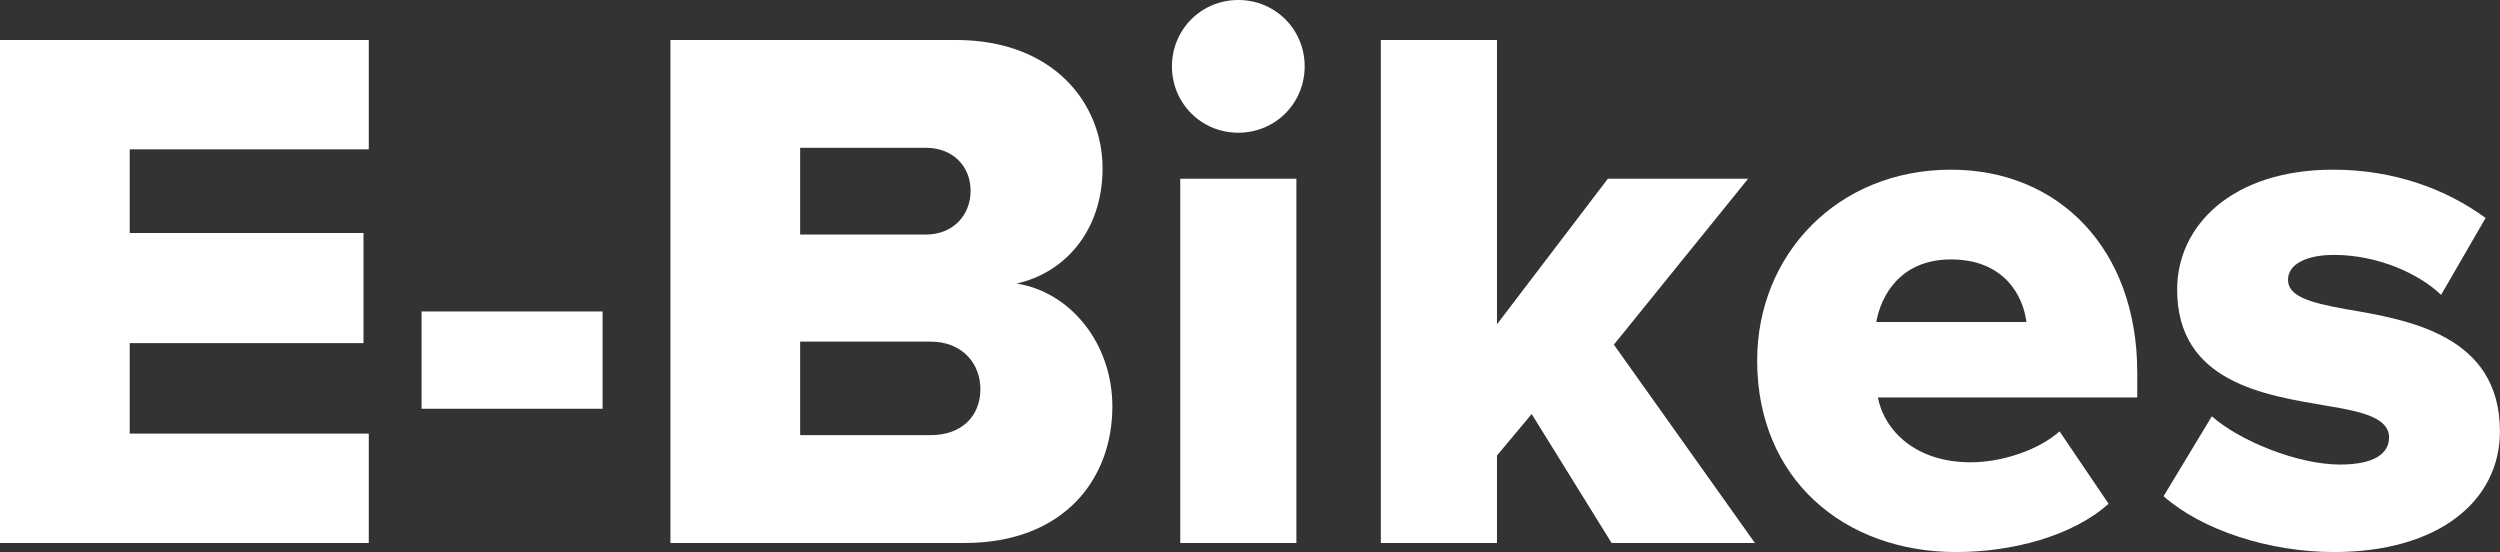
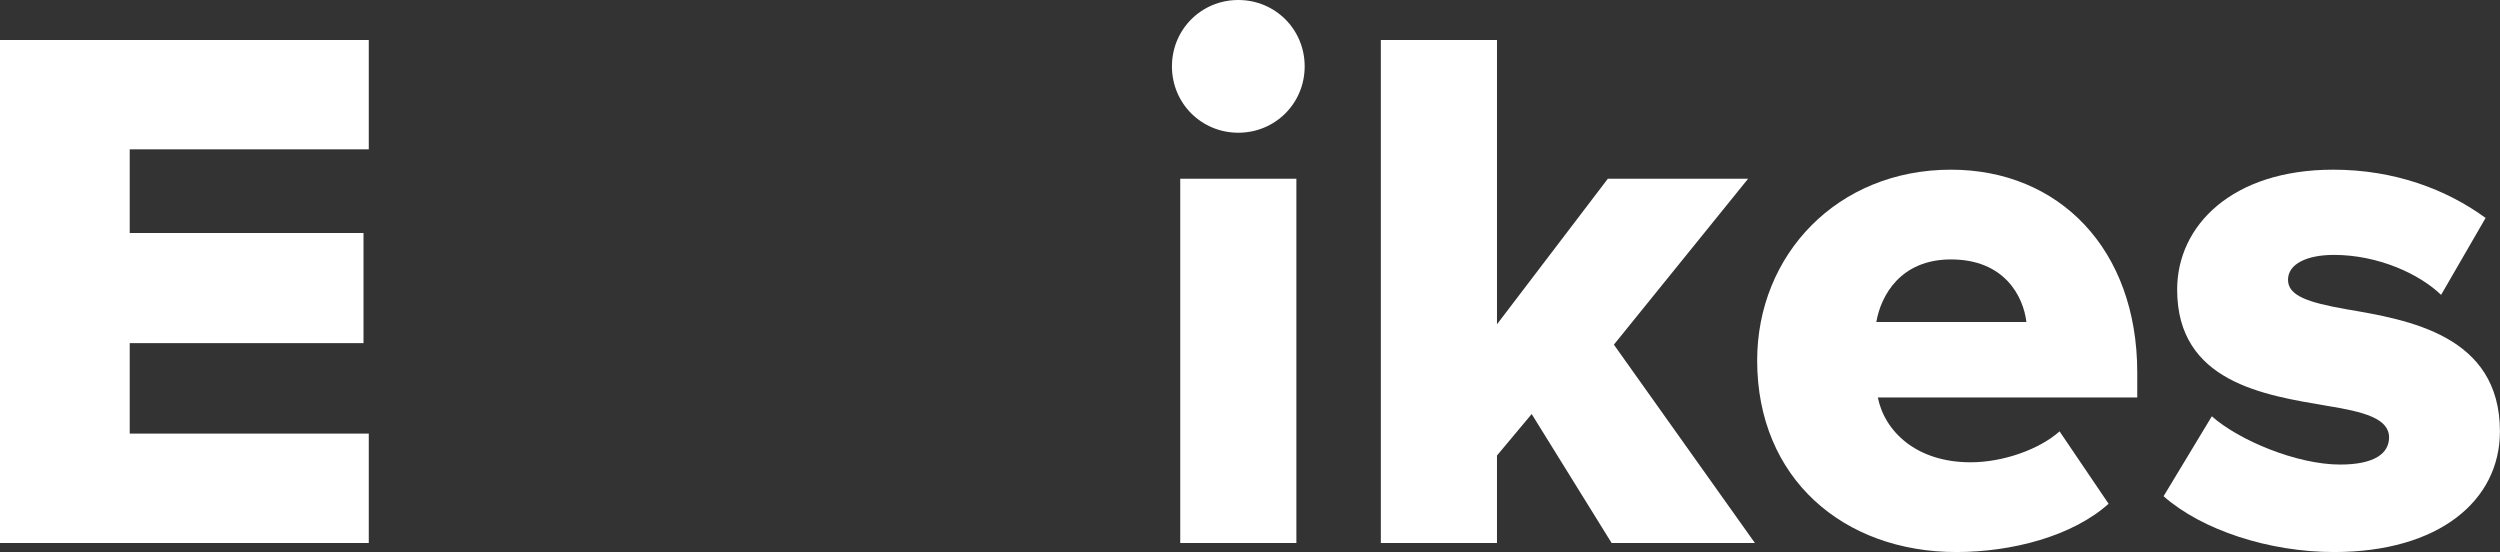
<svg xmlns="http://www.w3.org/2000/svg" id="Layer_1" data-name="Layer 1" viewBox="0 0 331.5 73.2">
  <rect x="0" y="0" width="331.5" height="73.2" fill="#333333" stroke="none" />
  <defs>
    <style>
      .cls-1 {
        fill: #fff;
      }
    </style>
  </defs>
  <path class="cls-1" d="m0,72V5.3h48.9v14.5h-31.7v11.1h31v14.6h-31v12h31.7v14.5H0Z" />
-   <path class="cls-1" d="m55.9,54.2v-12.9h24v12.9h-24Z" />
-   <path class="cls-1" d="m88.9,72V5.3h37.8c13.2,0,19.5,8.6,19.5,17s-5.1,13.9-11.4,15.3c7.1,1.1,12.7,7.9,12.7,16.3,0,9.7-6.5,18.1-19.6,18.1h-39Zm17.2-40.9h16.7c3.5,0,5.9-2.5,5.9-5.8s-2.4-5.7-5.9-5.7h-16.7v11.5Zm0,26.6h17.3c4.1,0,6.6-2.5,6.6-6.1,0-3.4-2.4-6.3-6.6-6.3h-17.3v12.4Z" />
  <path class="cls-1" d="m155.4,8.8c0-4.9,3.9-8.8,8.8-8.8s8.8,3.9,8.8,8.8-3.9,8.8-8.8,8.8-8.8-3.9-8.8-8.8Zm1.1,63.2V23.7h15.4v48.3h-15.4Z" />
  <path class="cls-1" d="m213.7,72l-10.6-17.1-4.6,5.5v11.6h-15.4V5.3h15.4v37.7l14.7-19.3h18.6l-17.8,22,18.7,26.3h-19Z" />
  <path class="cls-1" d="m258.7,22.5c14.3,0,24.7,10.5,24.7,26.9v3.3h-34.4c.9,4.5,5.1,8.6,12.3,8.6,4.3,0,9.1-1.7,11.8-4.1l6.5,9.6c-4.8,4.3-12.8,6.4-20.2,6.4-14.9,0-26.4-9.7-26.4-25.4,0-14,10.6-25.3,25.7-25.3Zm-9.9,20.2h19.9c-.4-3.4-2.9-8.3-10-8.3-6.7,0-9.3,4.8-9.9,8.3Z" />
  <path class="cls-1" d="m293.29,55.2c3.6,3.2,11.3,6.4,17,6.4,4.6,0,6.5-1.5,6.5-3.6,0-2.5-3.3-3.4-8.3-4.2-8.2-1.4-19.8-3.1-19.8-15.4,0-8.5,7.3-15.9,20.7-15.9,8.1,0,15,2.6,20.2,6.4l-5.9,10.2c-2.9-2.8-8.4-5.3-14.2-5.3-3.6,0-6.1,1.2-6.1,3.3s2.6,3,7.7,3.9c8.2,1.4,20.4,3.4,20.4,16.2,0,9.2-8.1,16-22,16-8.6,0-17.5-2.9-22.6-7.4l6.4-10.6Z" />
</svg>